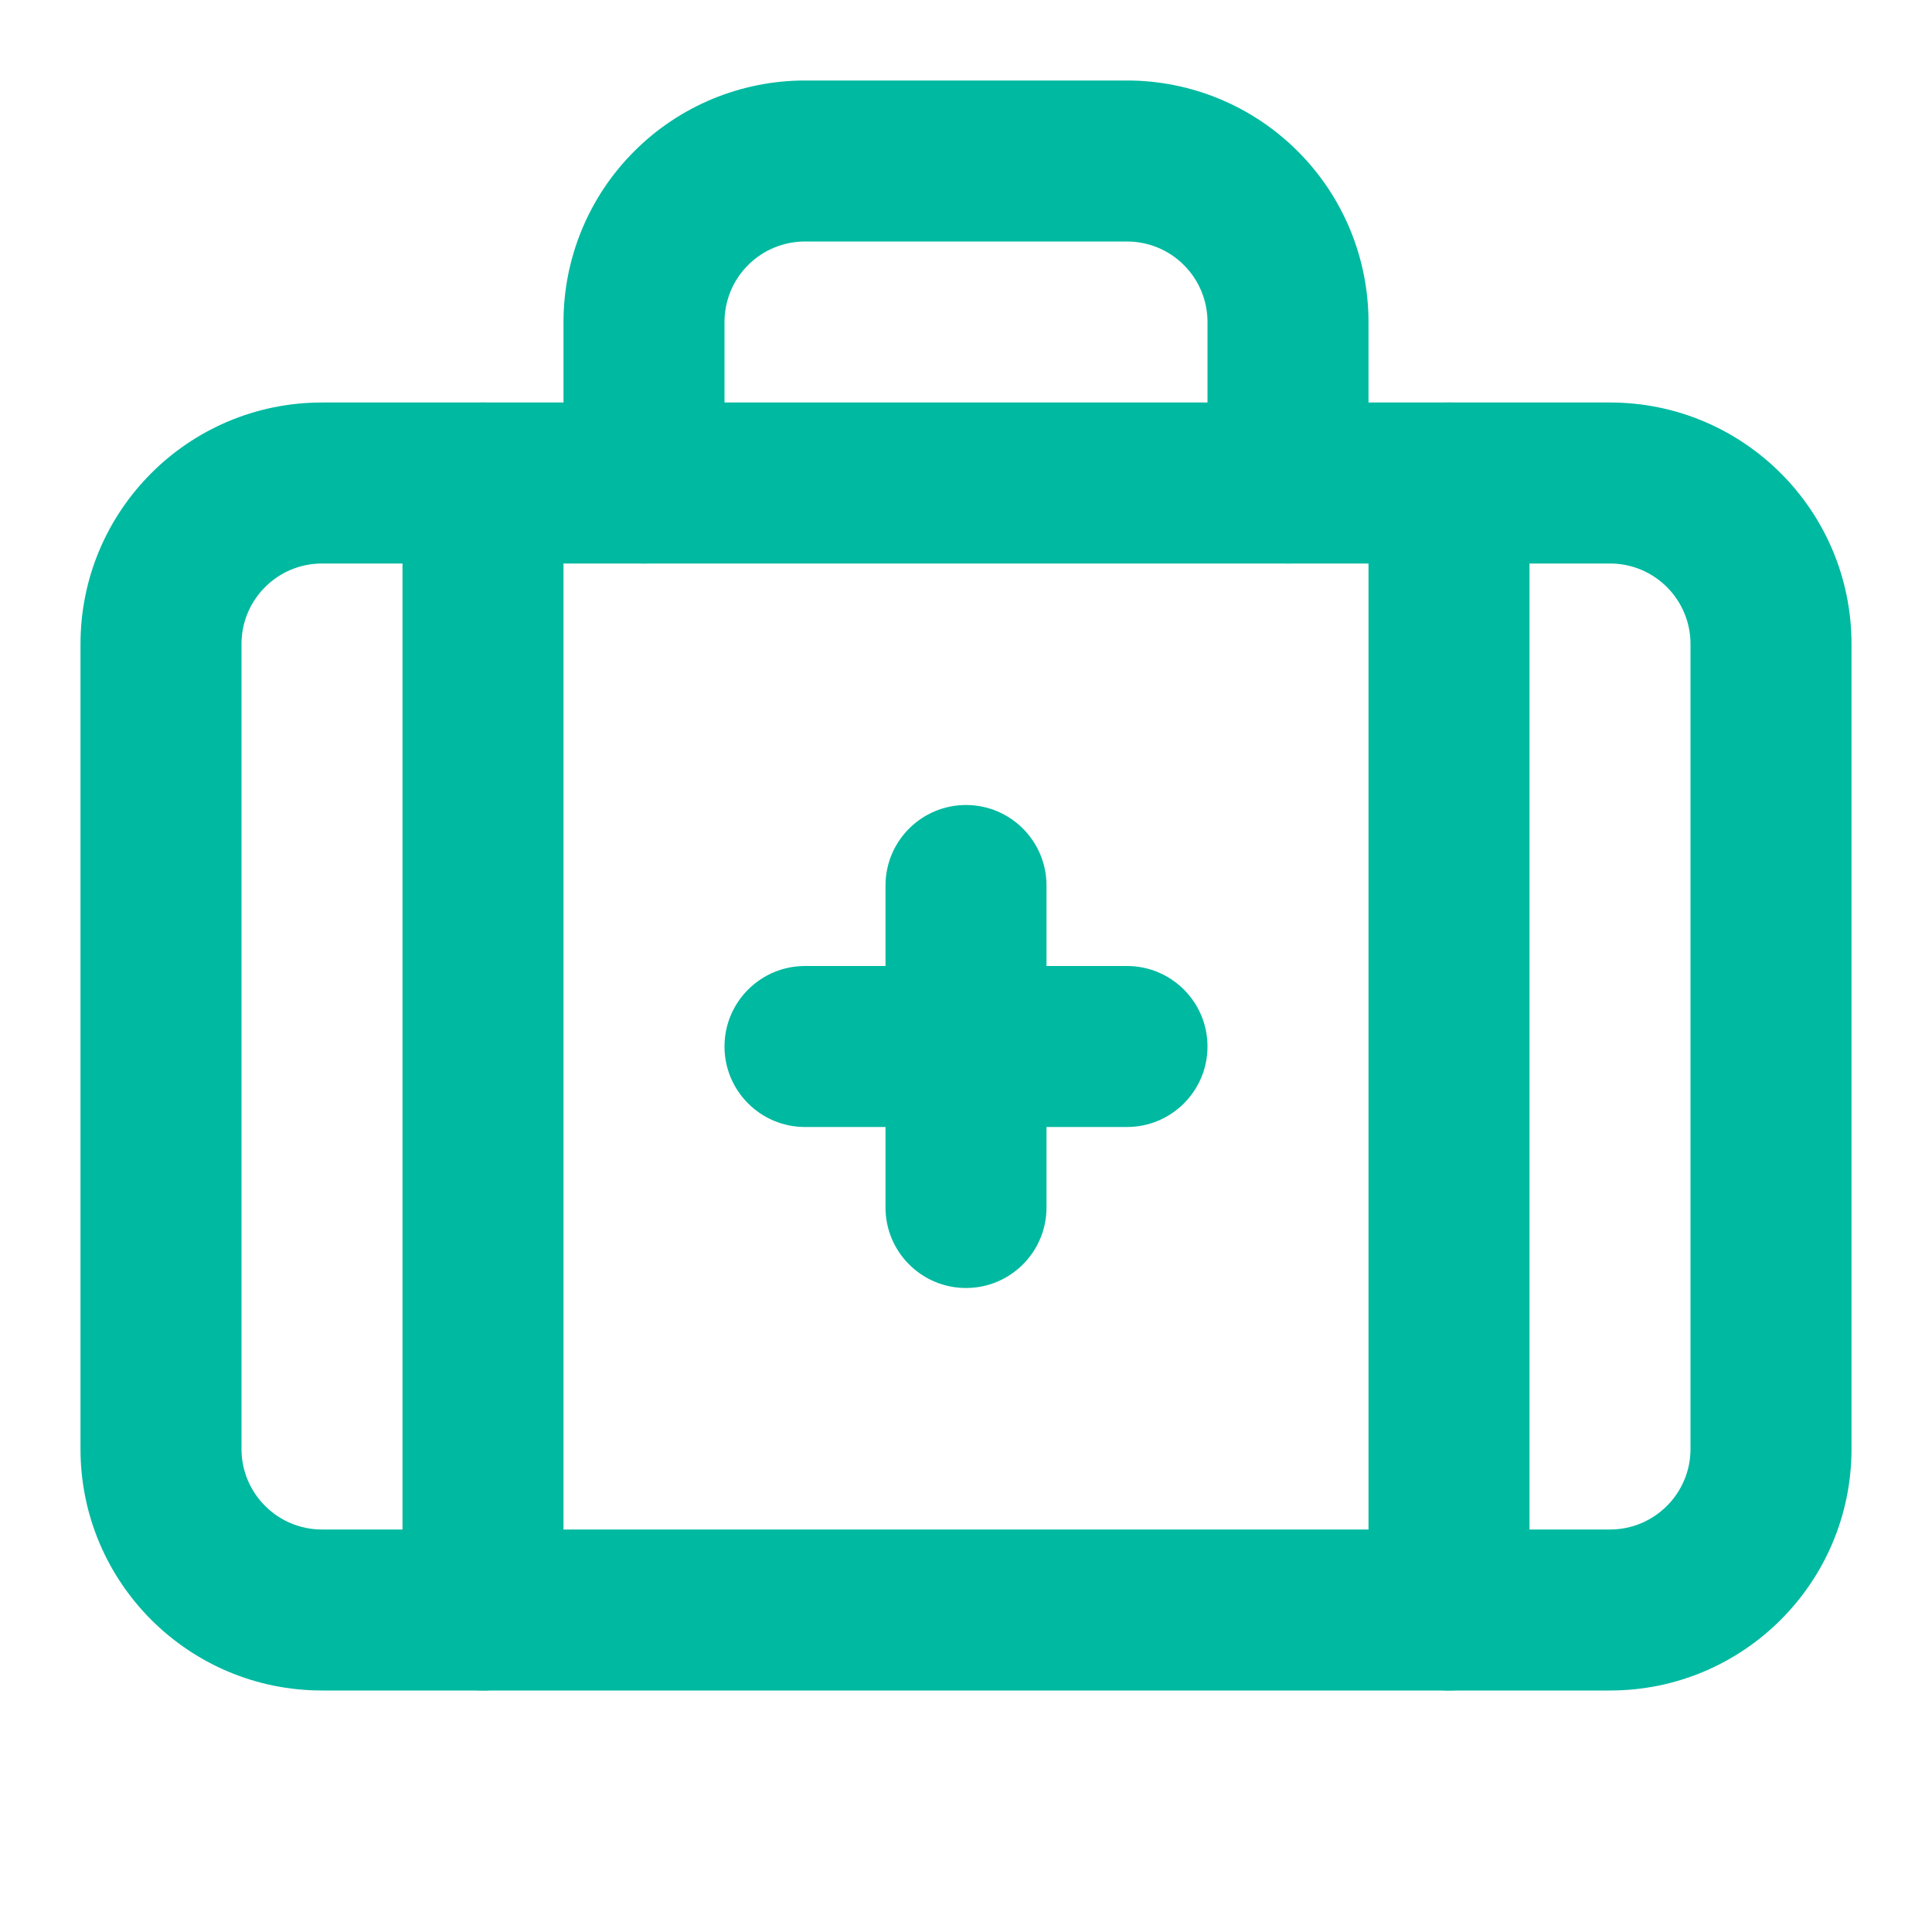
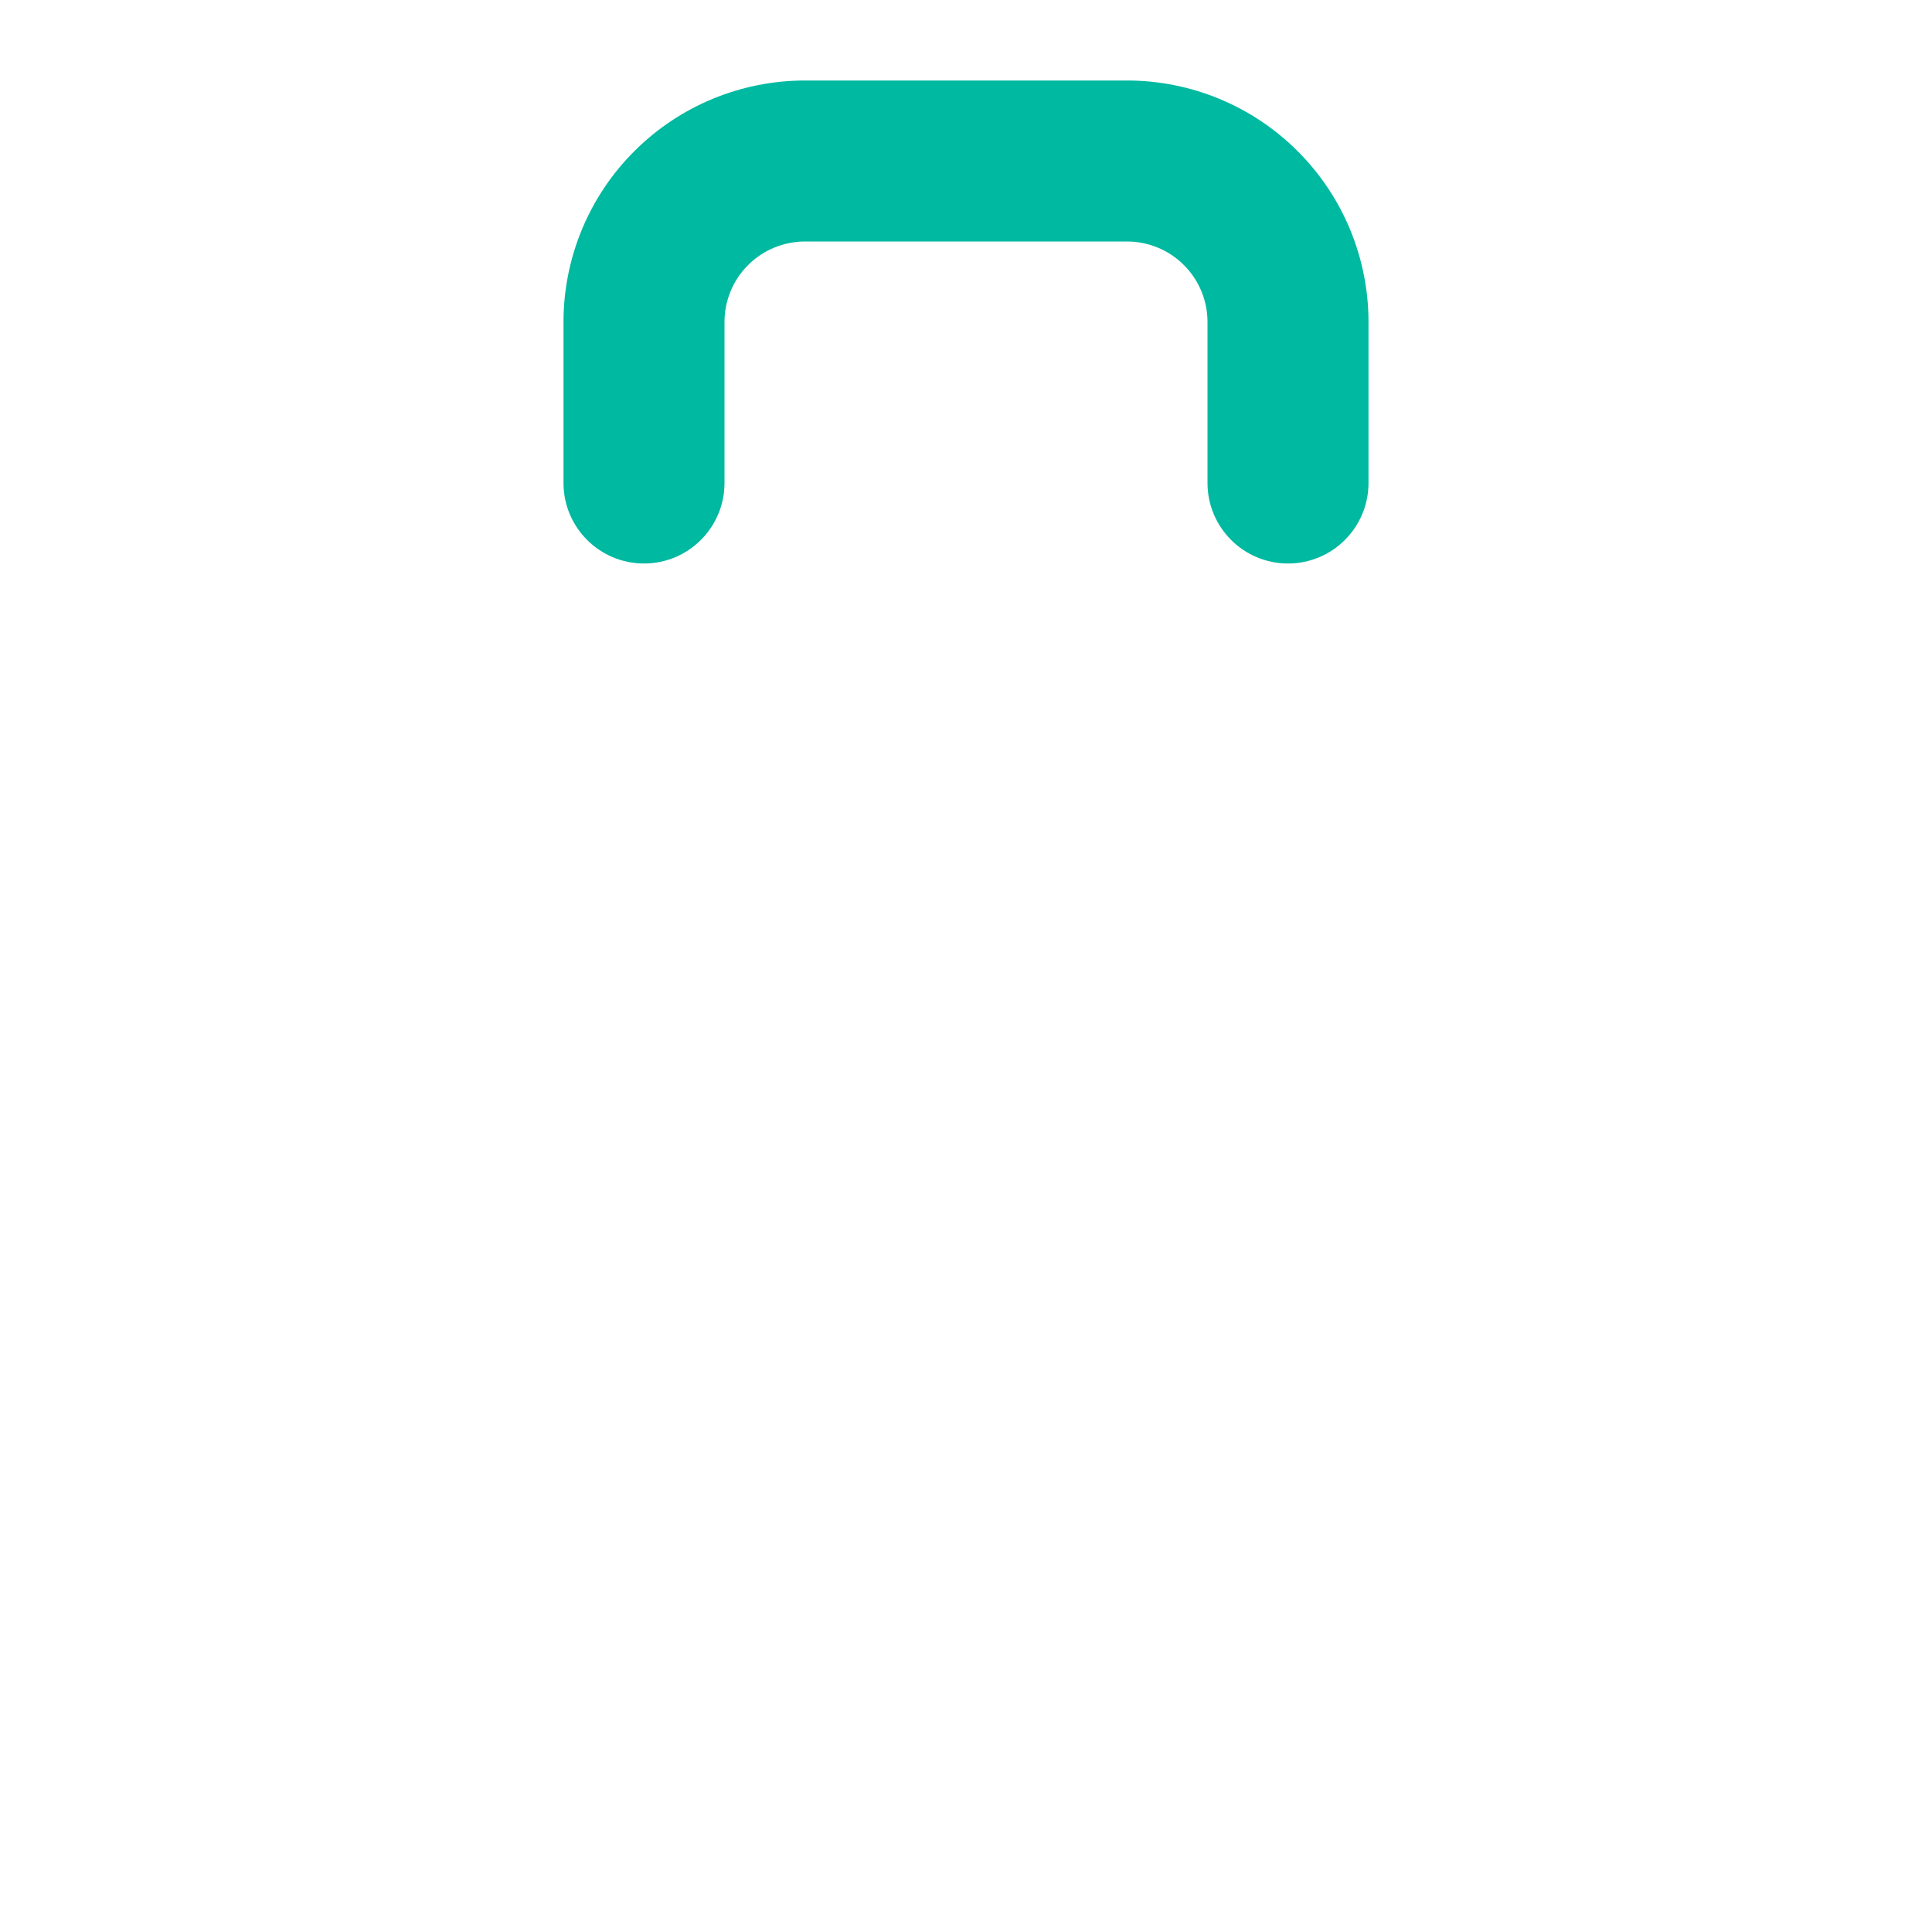
<svg xmlns="http://www.w3.org/2000/svg" width="24" height="24" viewBox="0 0 24 24" fill="none">
-   <path fill-rule="evenodd" clip-rule="evenodd" d="M12 10C12.552 10 13 10.448 13 11V15C13 15.552 12.552 16 12 16C11.448 16 11 15.552 11 15V11C11 10.448 11.448 10 12 10Z" fill="#00B9A1" />
-   <path fill-rule="evenodd" clip-rule="evenodd" d="M9 13C9 12.448 9.448 12 10 12H14C14.552 12 15 12.448 15 13C15 13.552 14.552 14 14 14H10C9.448 14 9 13.552 9 13Z" fill="#00B9A1" />
  <path fill-rule="evenodd" clip-rule="evenodd" d="M7.879 1.879C8.441 1.316 9.204 1 10 1H14C14.796 1 15.559 1.316 16.121 1.879C16.684 2.441 17 3.204 17 4V6C17 6.552 16.552 7 16 7C15.448 7 15 6.552 15 6V4C15 3.735 14.895 3.48 14.707 3.293C14.52 3.105 14.265 3 14 3H10C9.735 3 9.48 3.105 9.293 3.293C9.105 3.48 9 3.735 9 4V6C9 6.552 8.552 7 8 7C7.448 7 7 6.552 7 6V4C7 3.204 7.316 2.441 7.879 1.879Z" fill="#00B9A1" />
-   <path fill-rule="evenodd" clip-rule="evenodd" d="M18 5C18.552 5 19 5.448 19 6V20C19 20.552 18.552 21 18 21C17.448 21 17 20.552 17 20V6C17 5.448 17.448 5 18 5Z" fill="#00B9A1" />
-   <path fill-rule="evenodd" clip-rule="evenodd" d="M6 5C6.552 5 7 5.448 7 6V20C7 20.552 6.552 21 6 21C5.448 21 5 20.552 5 20V6C5 5.448 5.448 5 6 5Z" fill="#00B9A1" />
-   <path fill-rule="evenodd" clip-rule="evenodd" d="M4 7C3.448 7 3 7.448 3 8V18C3 18.552 3.448 19 4 19H20C20.552 19 21 18.552 21 18V8C21 7.448 20.552 7 20 7H4ZM1 8C1 6.343 2.343 5 4 5H20C21.657 5 23 6.343 23 8V18C23 19.657 21.657 21 20 21H4C2.343 21 1 19.657 1 18V8Z" fill="#00B9A1" />
</svg>